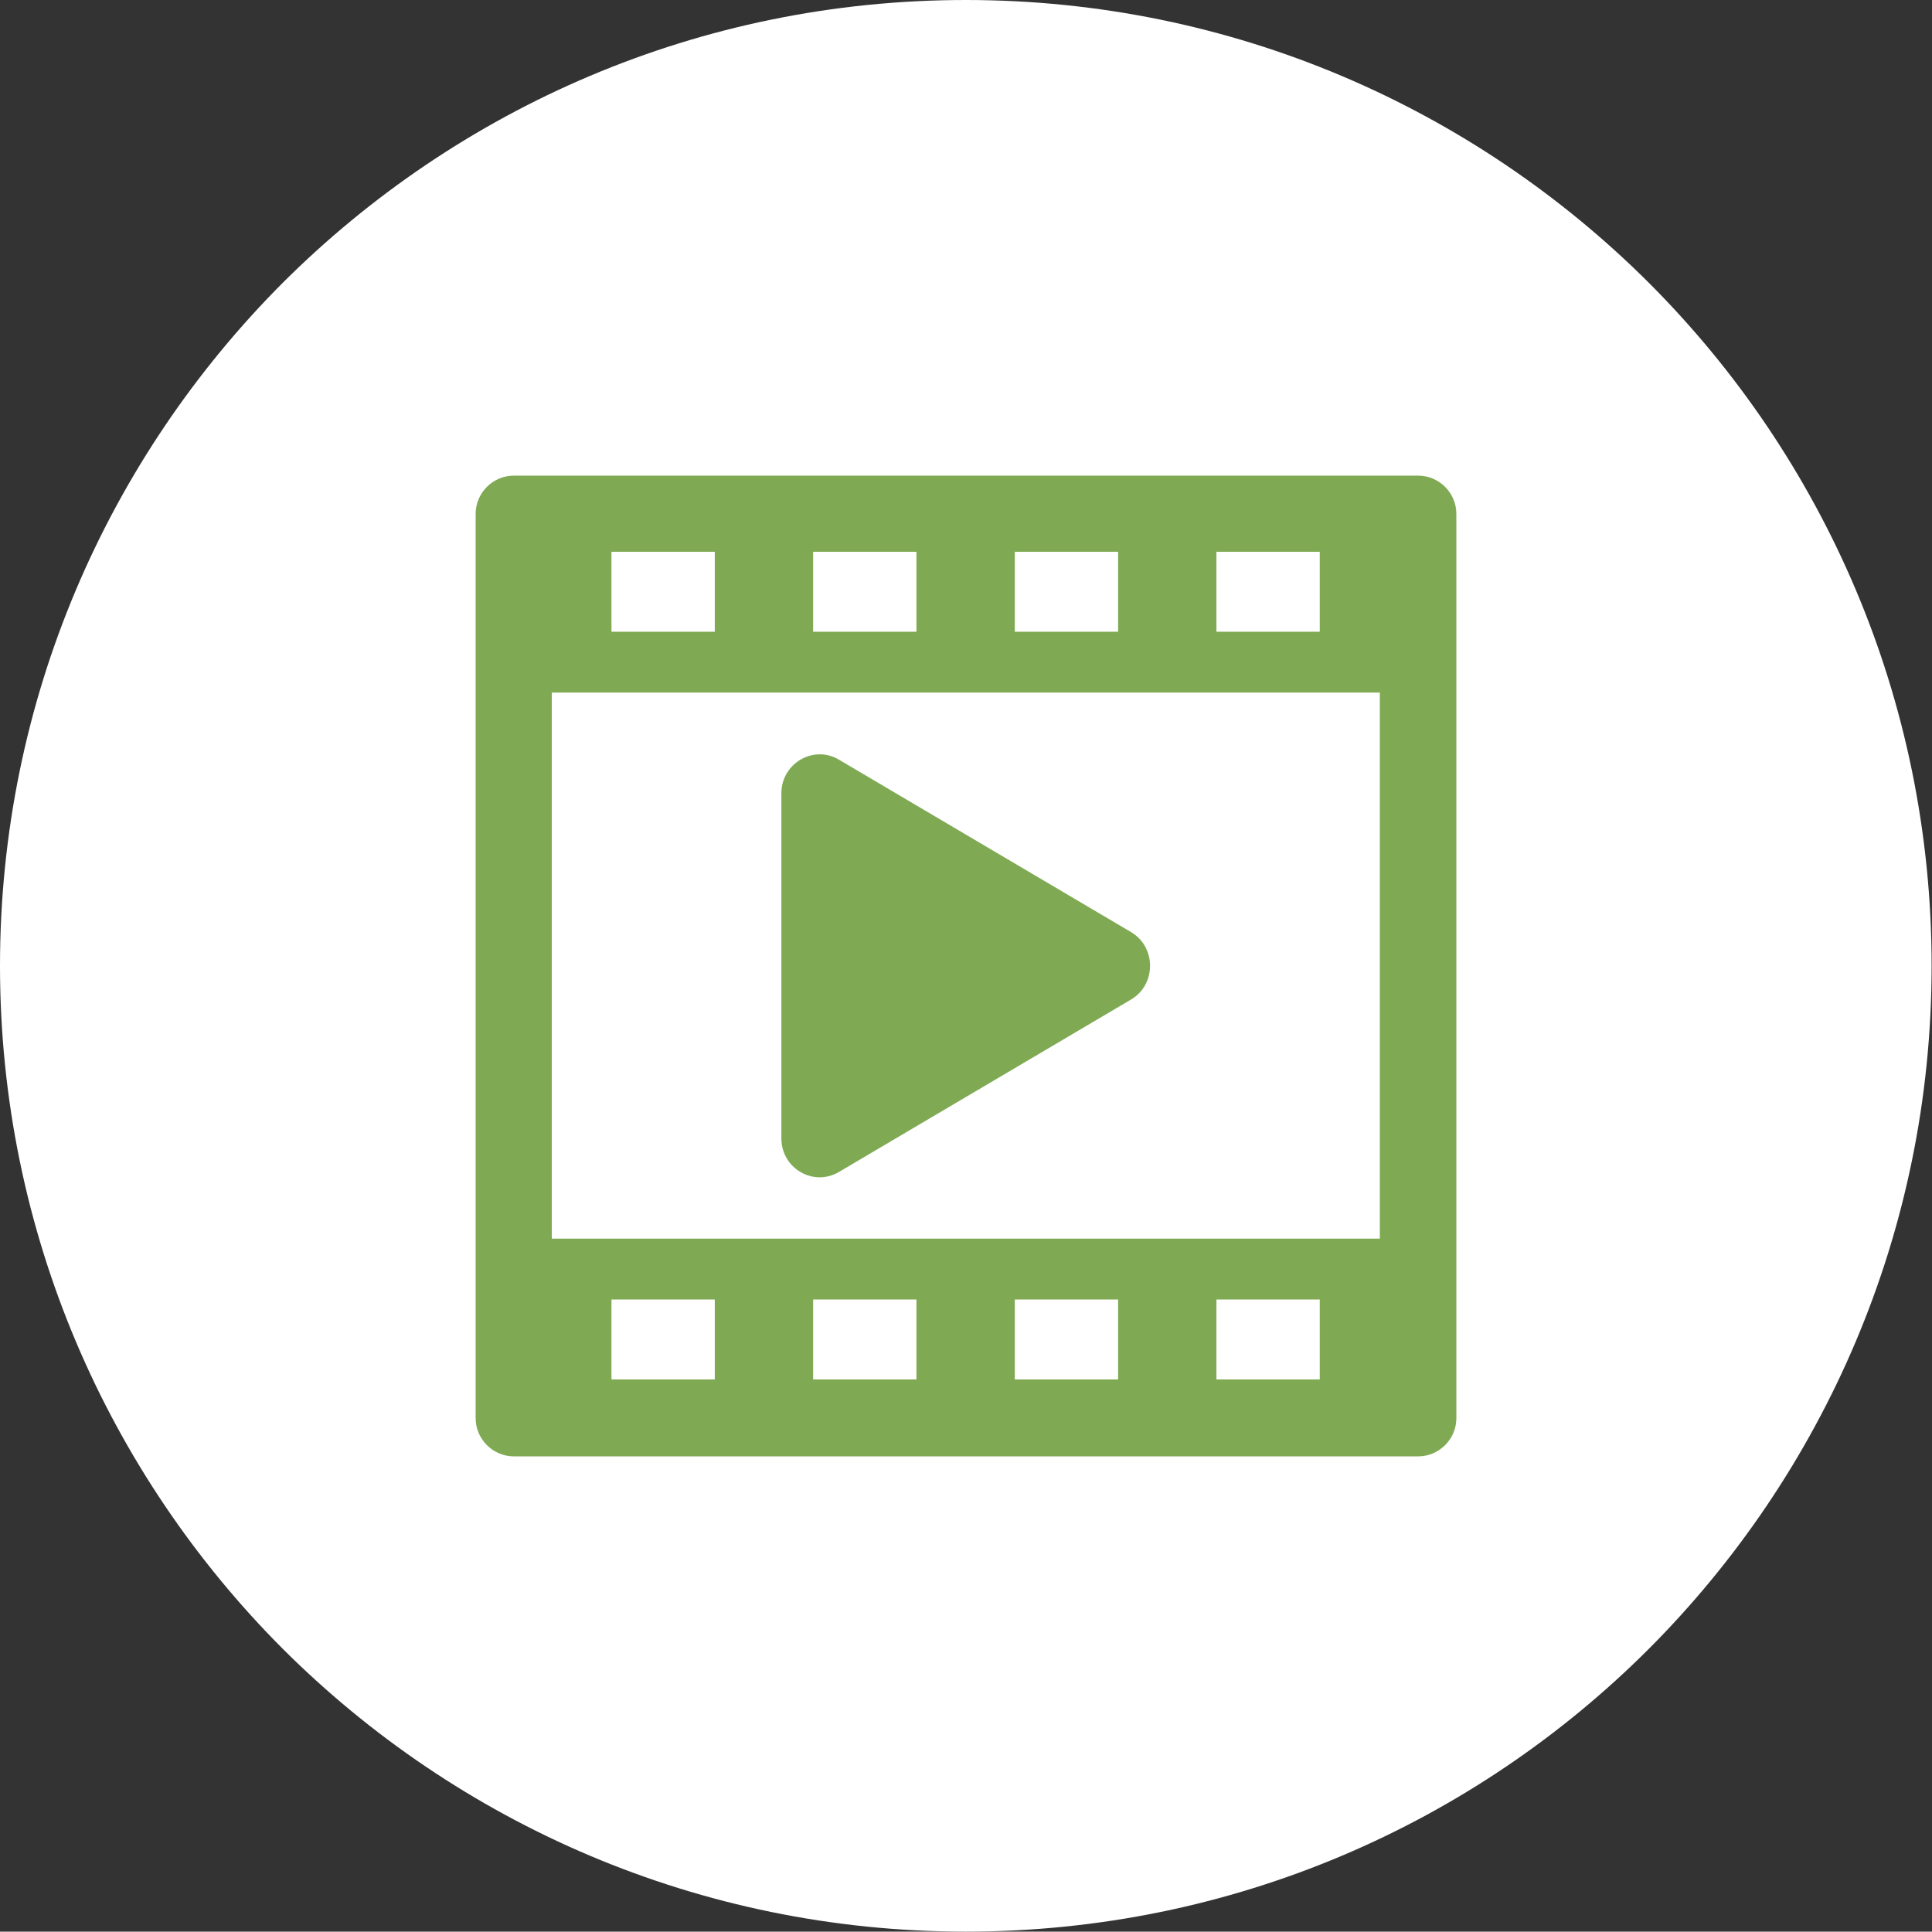
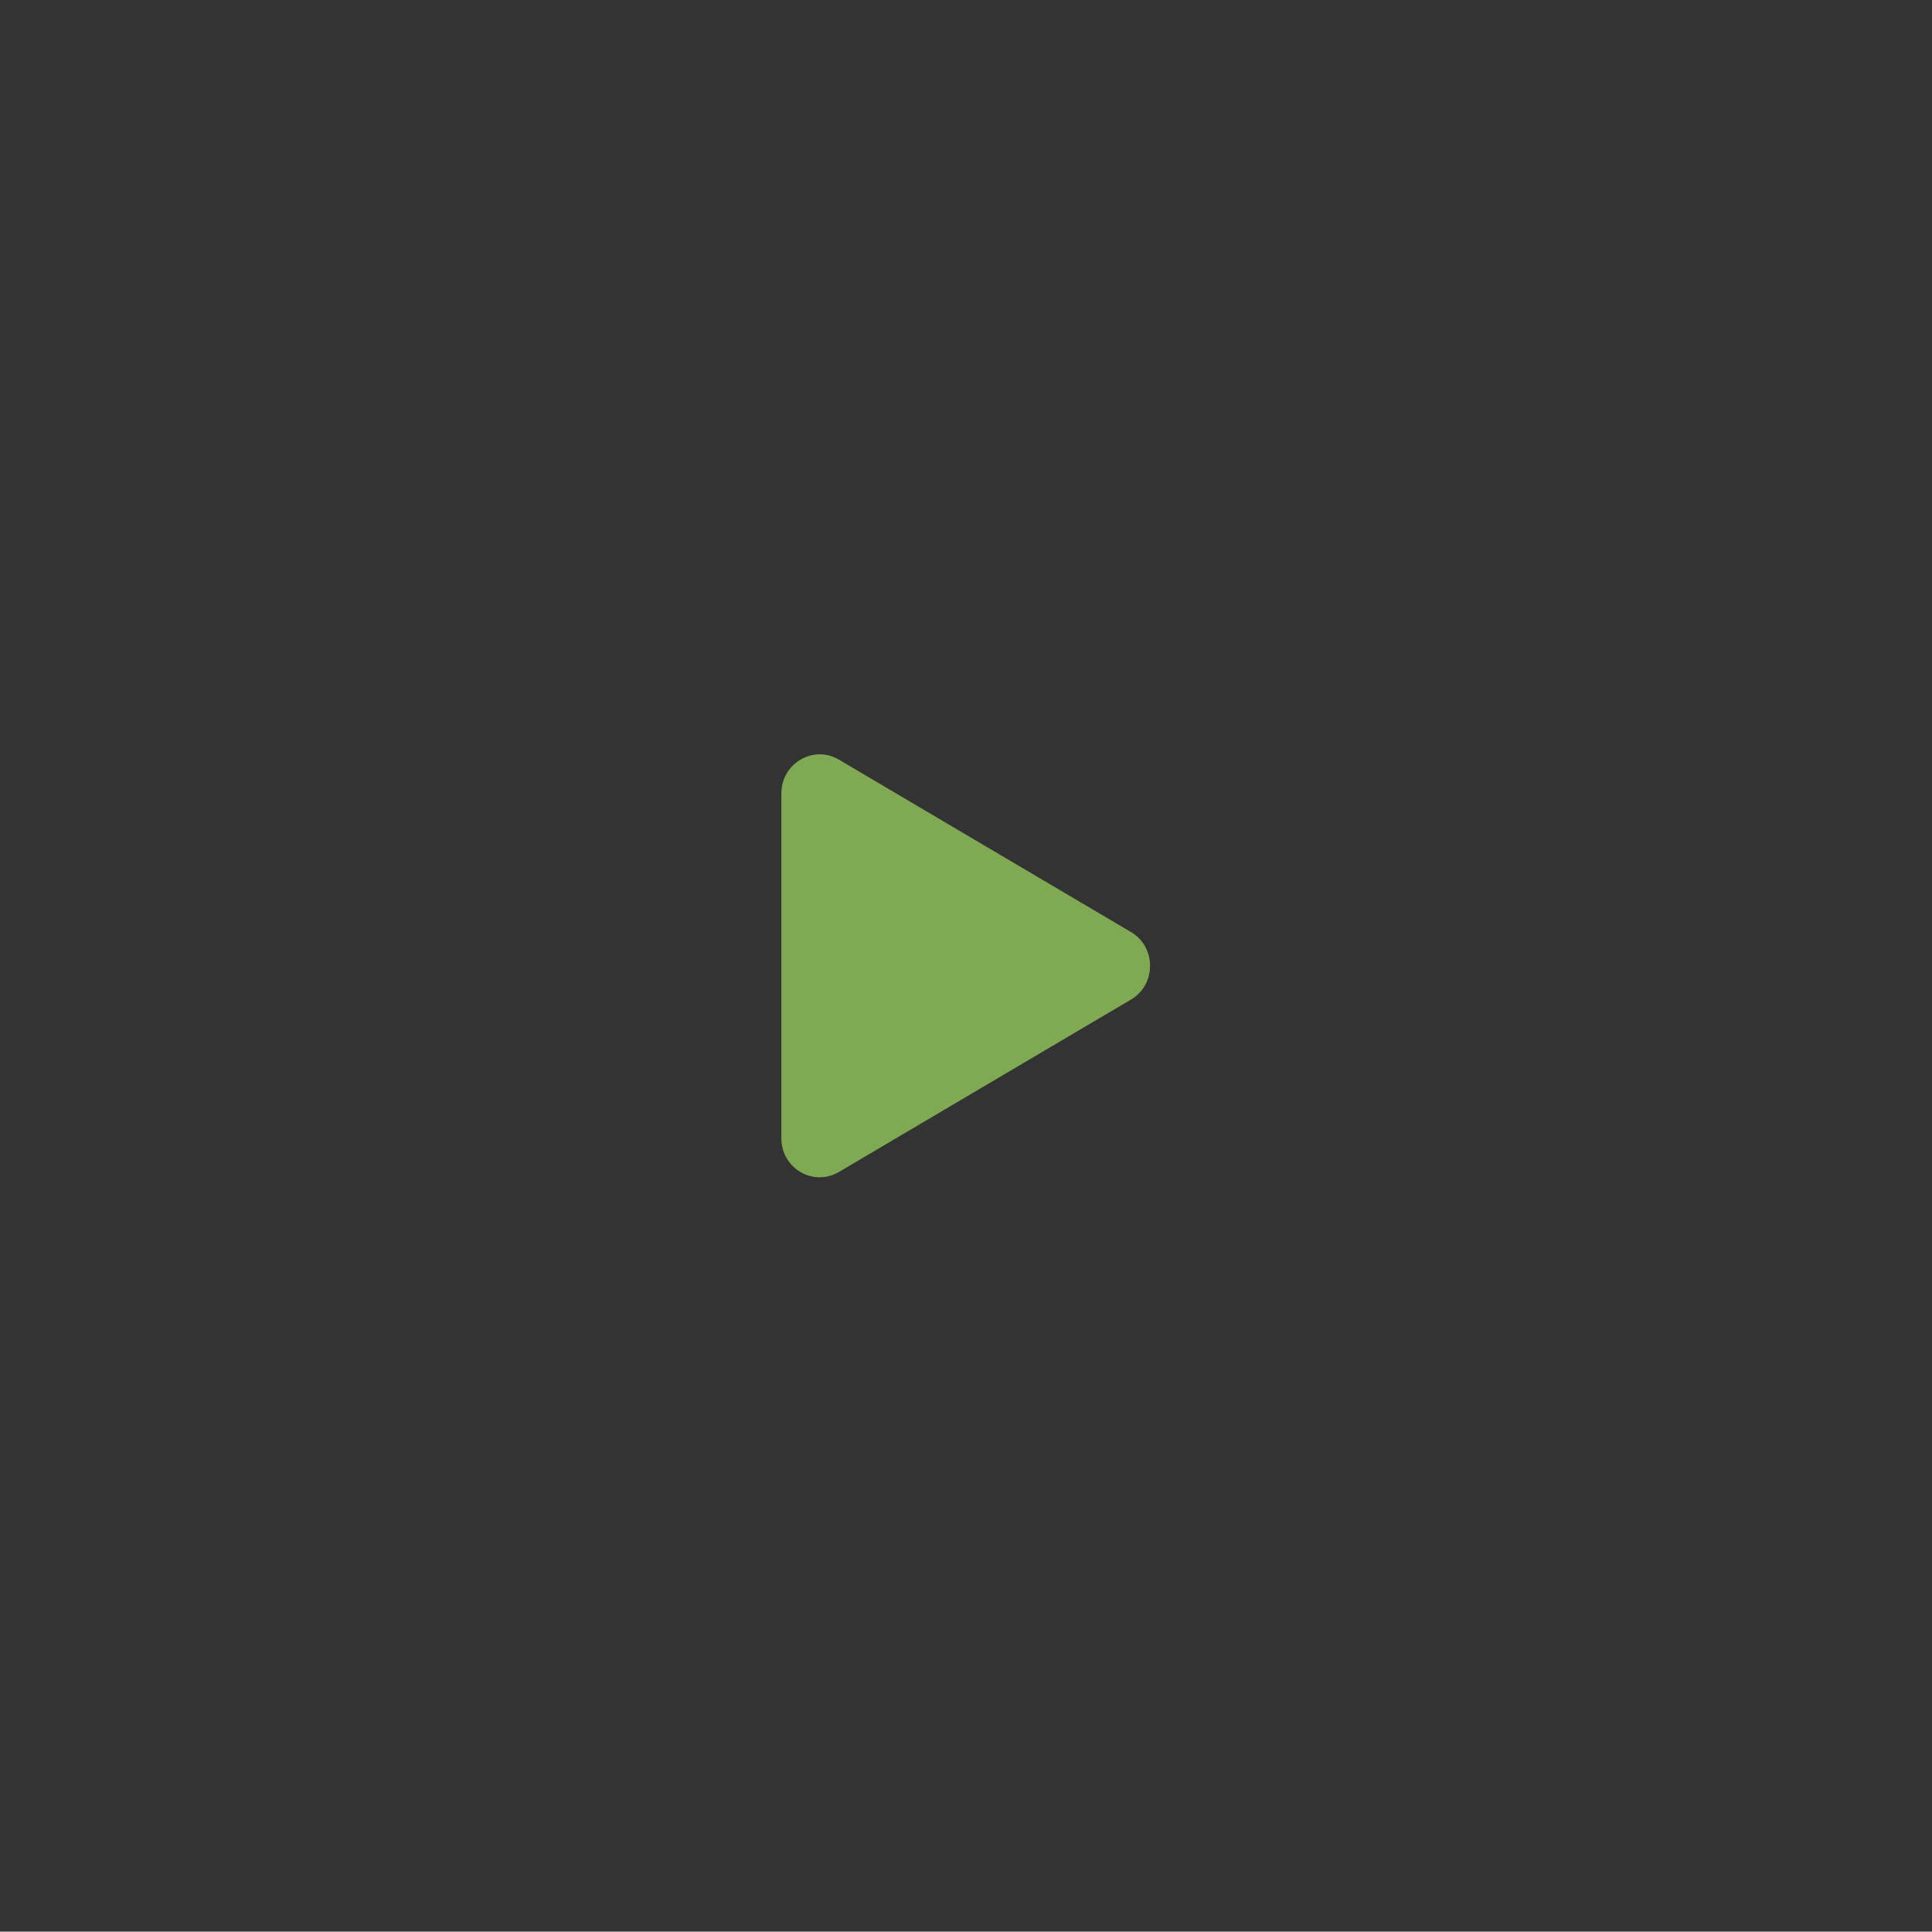
<svg xmlns="http://www.w3.org/2000/svg" id="_イヤー_2" viewBox="0 0 50.49 50.48">
  <rect x="0" y="0" width="50.49" height="50.48" fill="#333333" stroke="none" />
  <defs>
    <style>.cls-1{fill:#fff;}.cls-2{fill:#7faa53;}</style>
  </defs>
  <g id="_景">
    <g>
-       <path class="cls-1" d="M25.24,0c6.97,0,13.28,2.83,17.85,7.39,4.57,4.57,7.39,10.88,7.39,17.85s-2.83,13.28-7.39,17.85c-4.57,4.57-10.88,7.39-17.85,7.39s-13.28-2.83-17.85-7.39C2.83,38.52,0,32.21,0,25.24S2.83,11.96,7.39,7.39C11.96,2.83,18.27,0,25.24,0" />
      <g>
-         <path class="cls-2" d="M37.06,12.43H13.43c-.55,0-1,.45-1,1v23.63c0,.55,.45,1,1,1h23.63c.55,0,1-.45,1-1V13.43c0-.55-.45-1-1-1Zm-2.57,4.08h-2.7v-2.09h2.7v2.09Zm-5.27,0h-2.7v-2.09h2.7v2.09Zm-5.27,0h-2.7v-2.09h2.7v2.09Zm-5.27,0h-2.7v-2.09h2.7v2.09Zm-2.7,17.45h2.7v2.09h-2.7v-2.09Zm5.27,0h2.7v2.09h-2.7v-2.09Zm5.27,0h2.7v2.09h-2.7v-2.09Zm5.27,0h2.7v2.09h-2.7v-2.09Zm-17.37-1.59v-14.27h21.64v14.27H14.43Z" />
        <path class="cls-2" d="M29.56,24.36l-7.64-4.51c-.66-.39-1.5,.1-1.5,.88v9.02c0,.78,.83,1.27,1.5,.88l7.64-4.51c.66-.39,.66-1.37,0-1.76Z" />
      </g>
    </g>
  </g>
</svg>